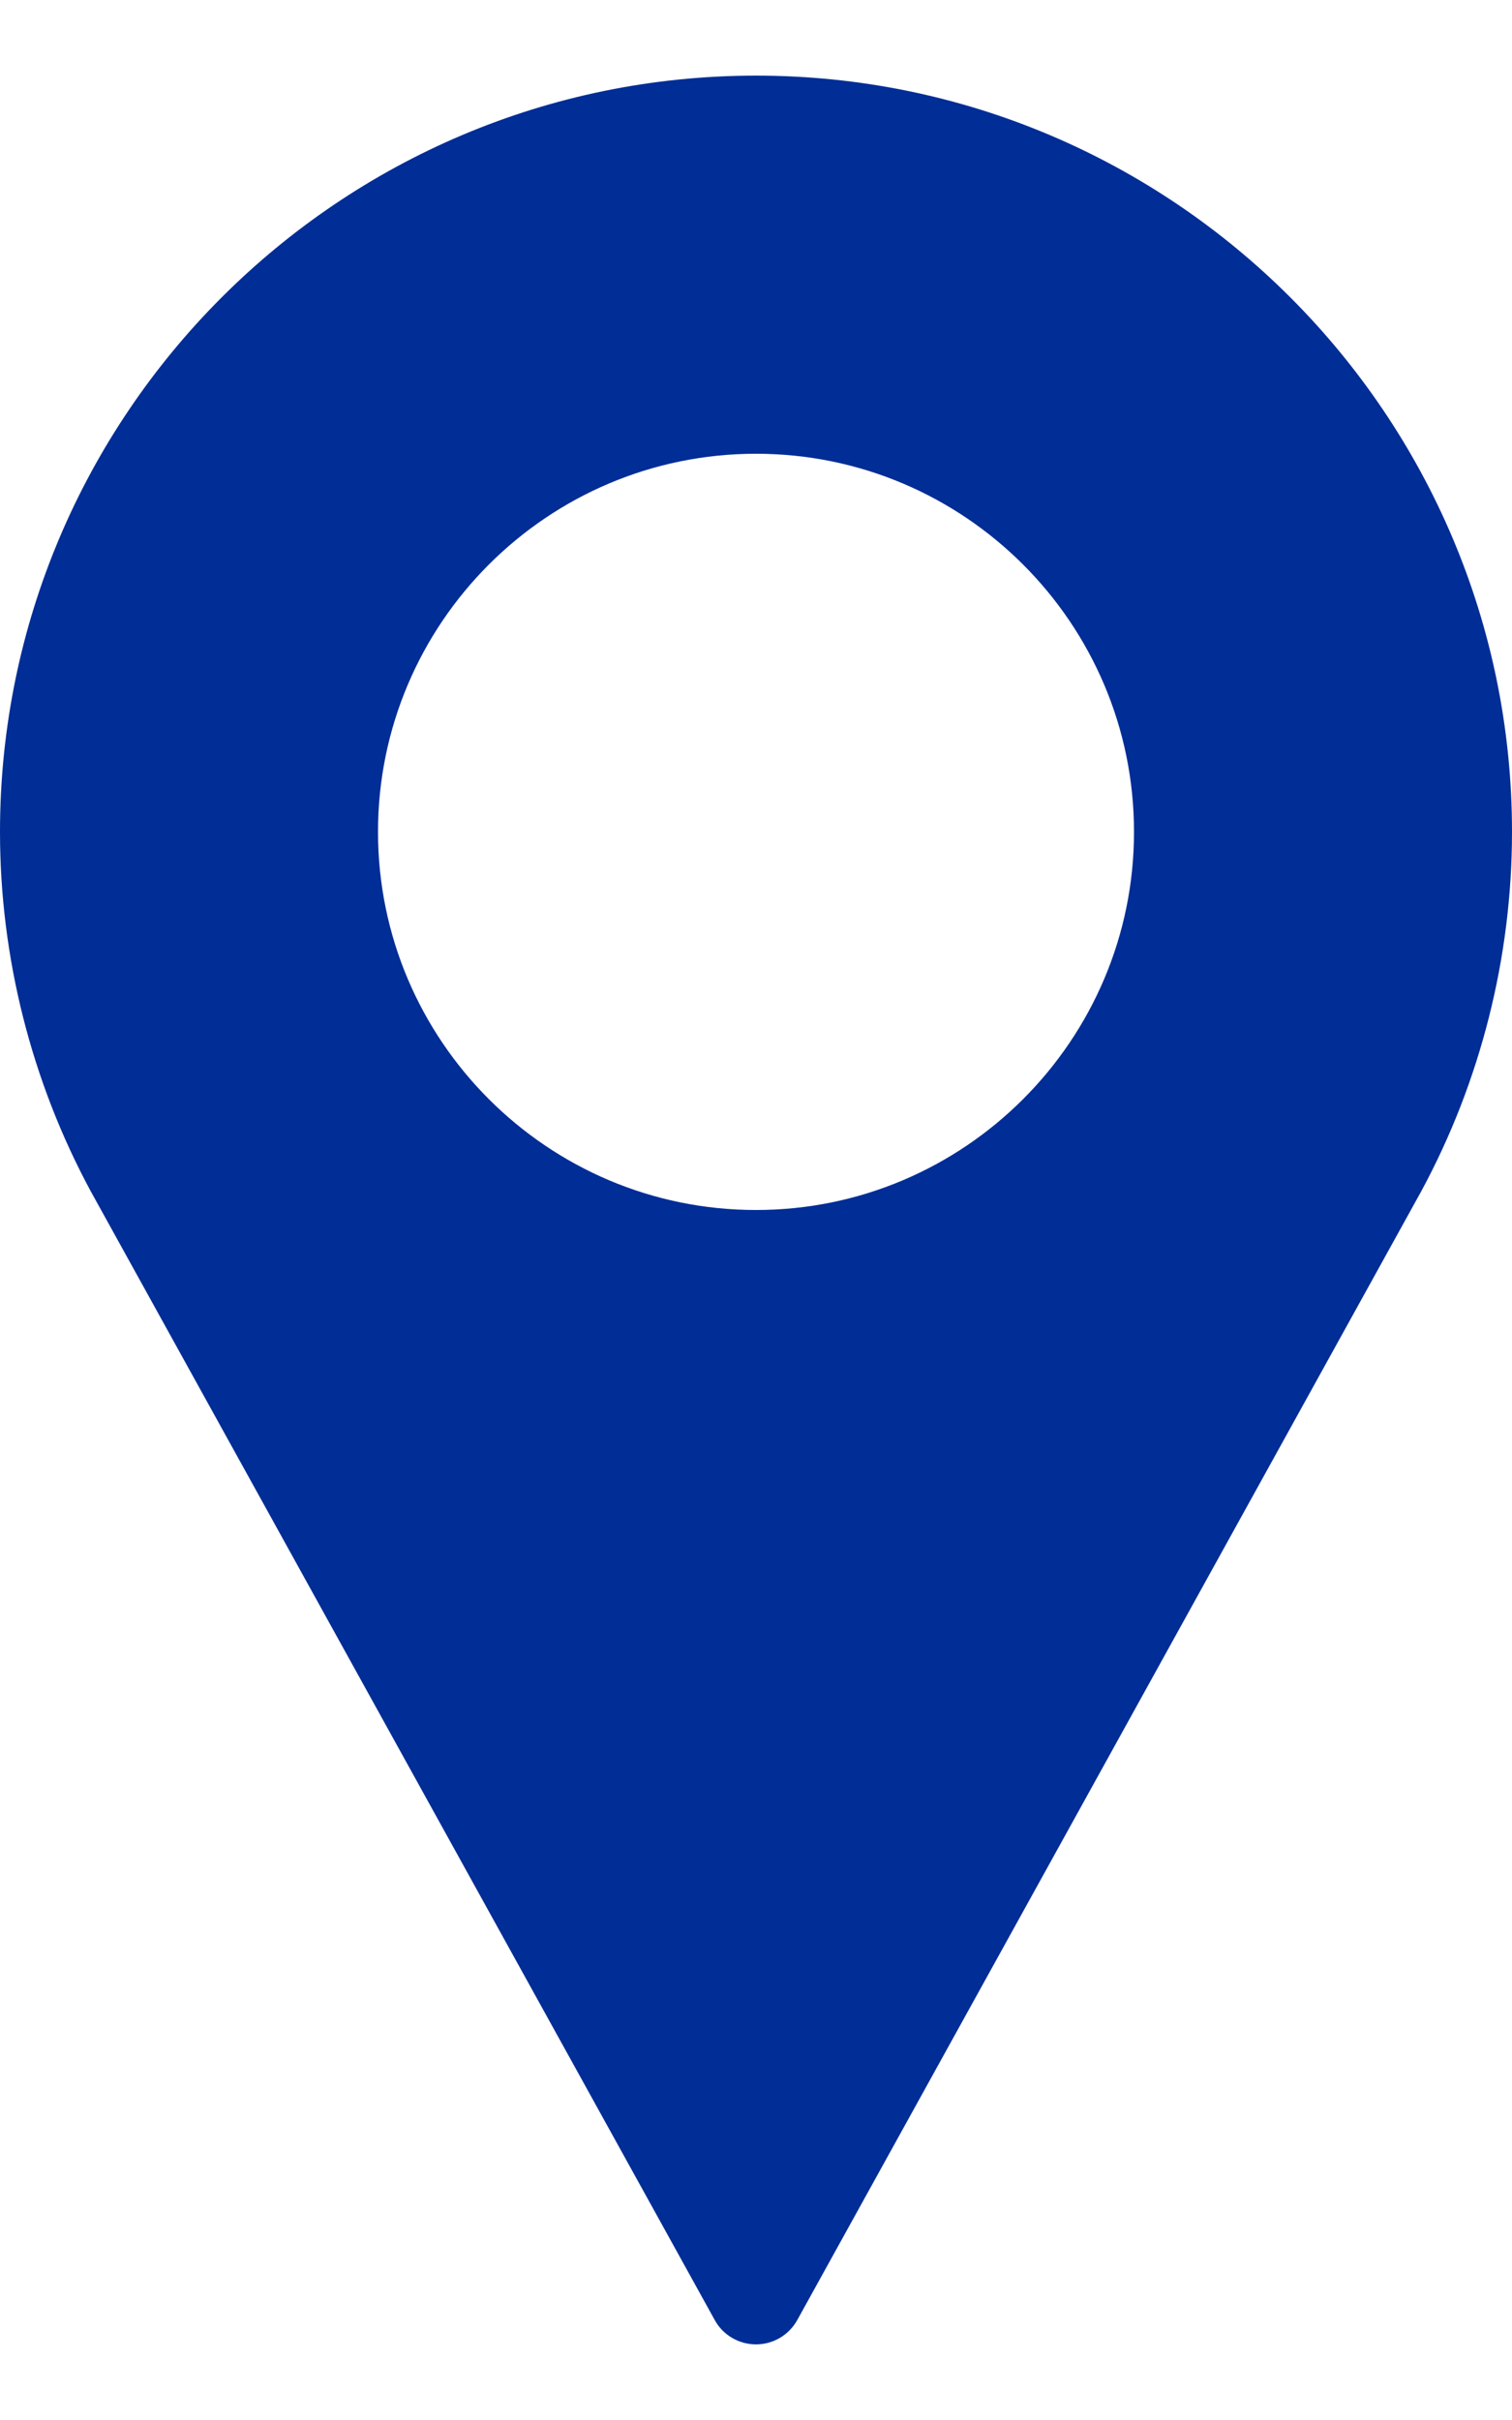
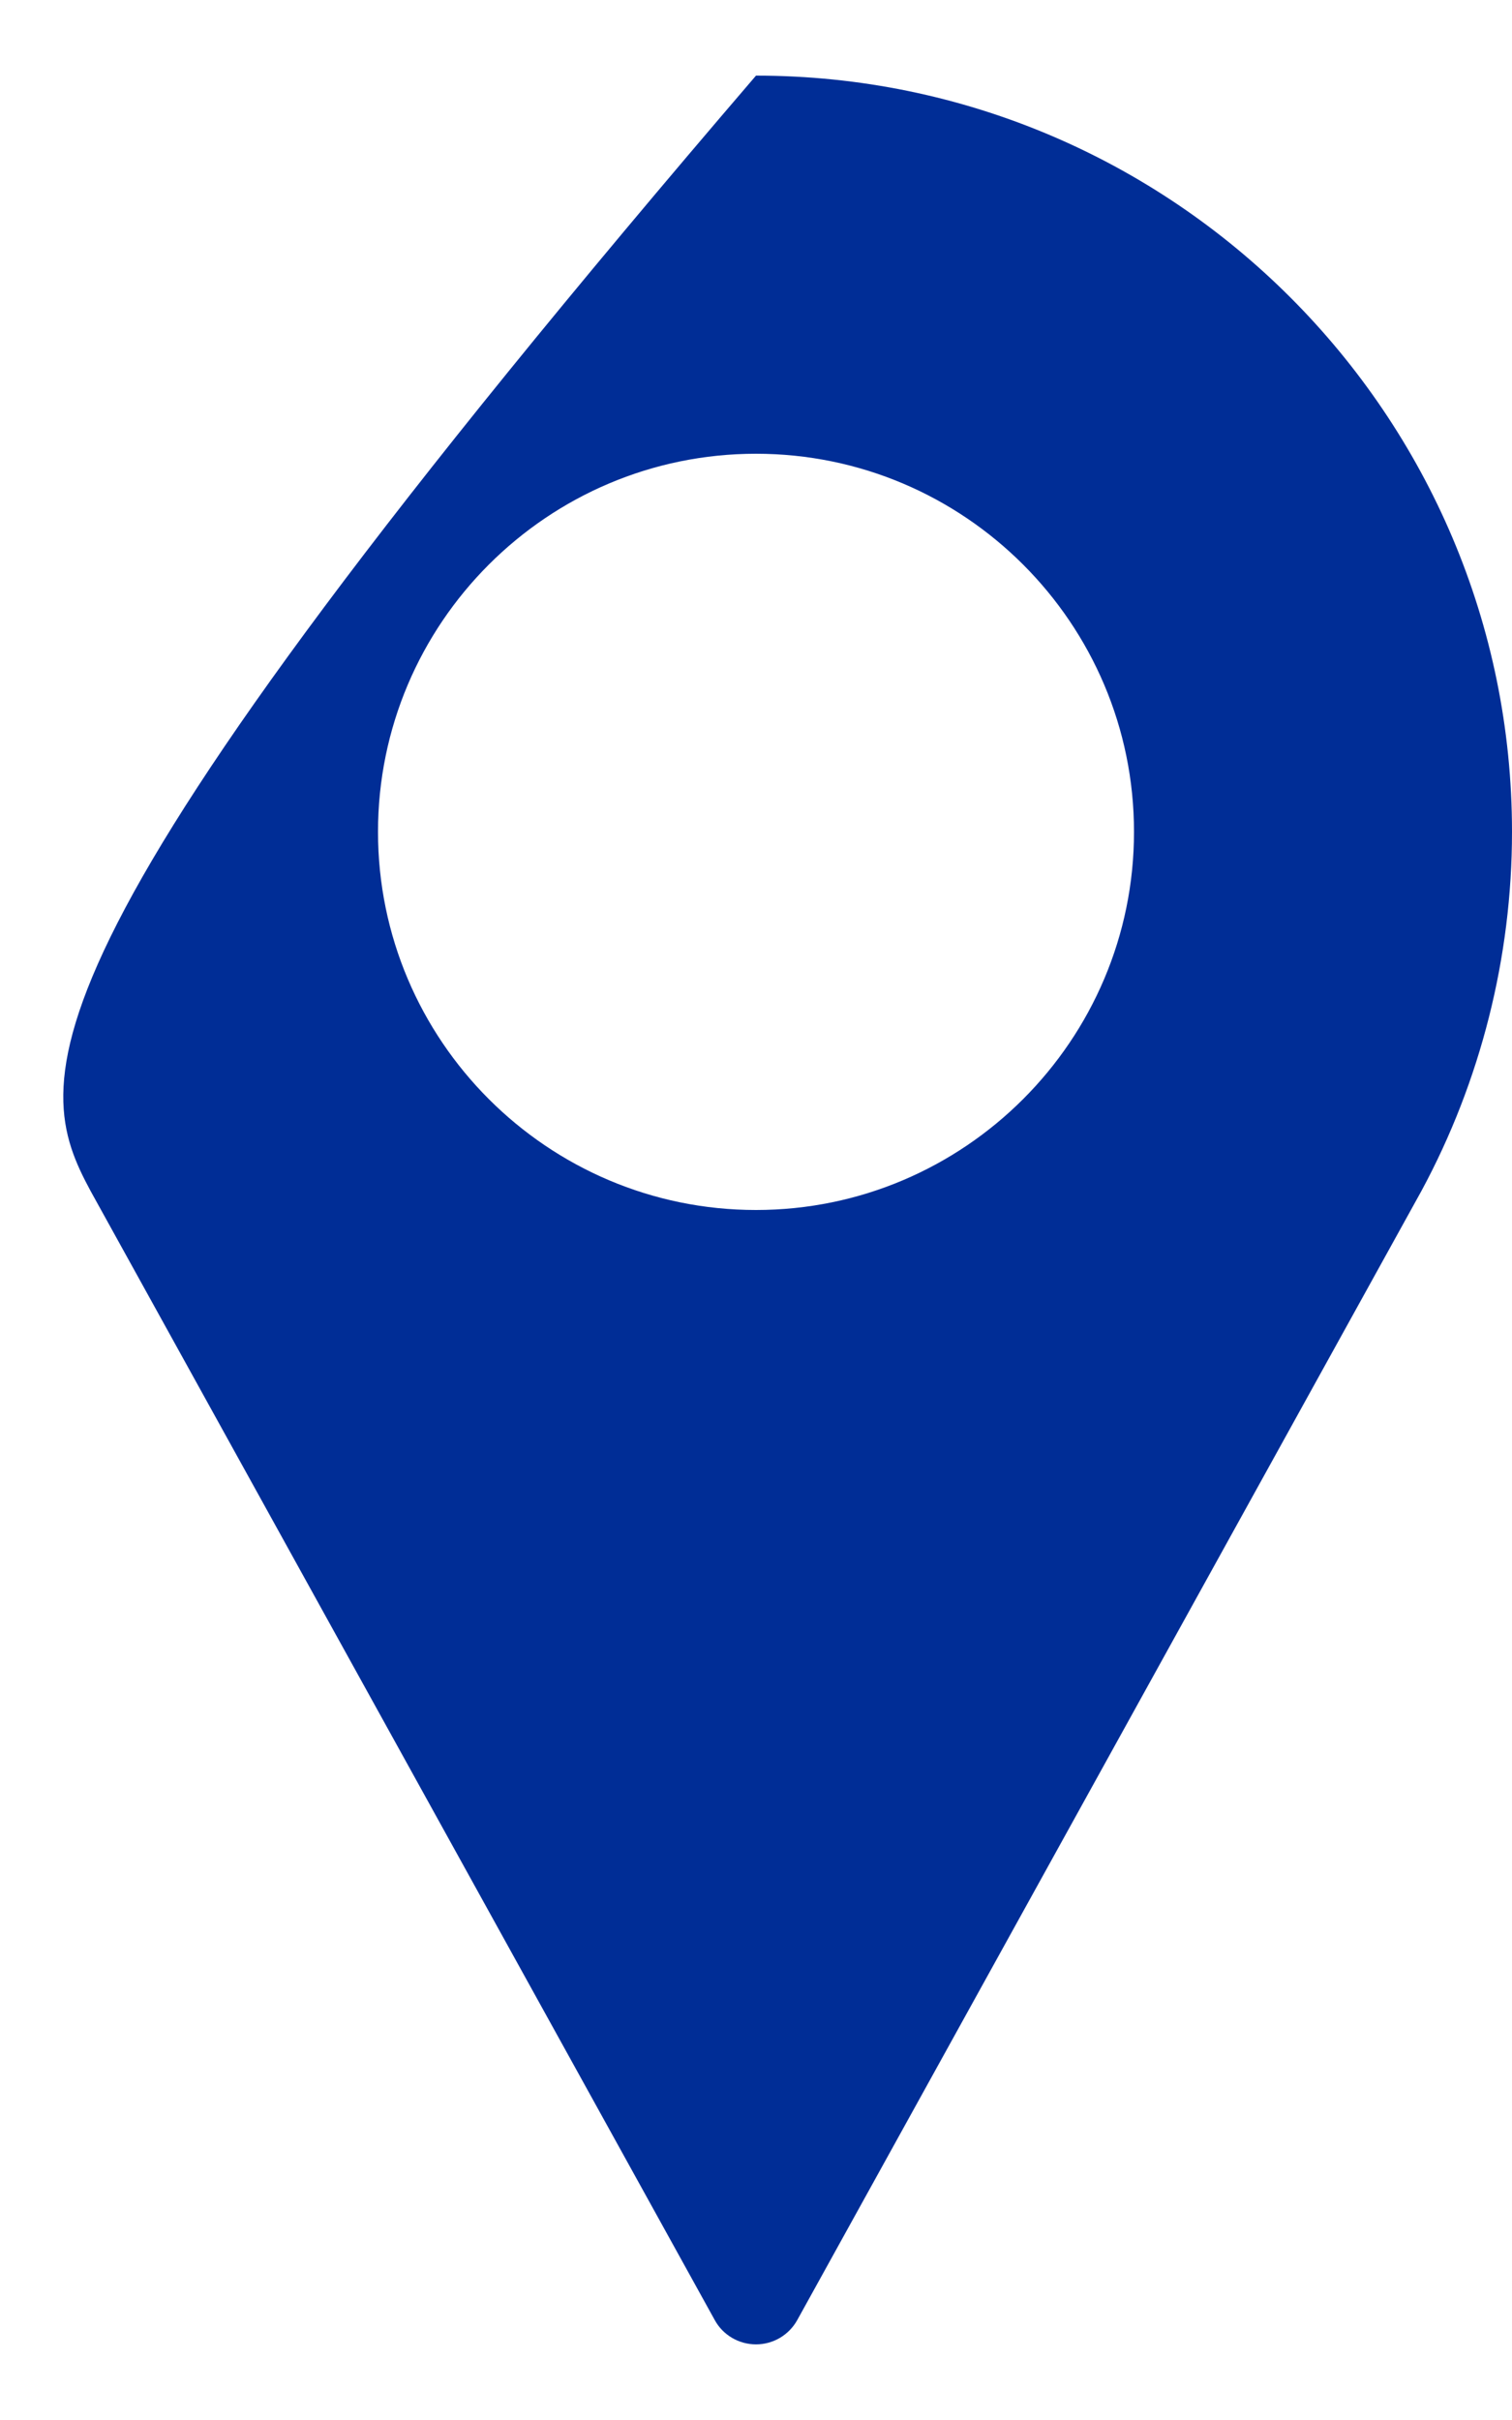
<svg xmlns="http://www.w3.org/2000/svg" width="10" height="16" viewBox="0 0 10 16" fill="none">
-   <path d="M5 0.5C2.243 0.5 0 2.743 0 5.5C0 6.328 0.207 7.148 0.6 7.876L4.727 15.339C4.781 15.438 4.886 15.5 5 15.5C5.114 15.5 5.218 15.438 5.273 15.339L9.401 7.874C9.793 7.148 10 6.328 10 5.5C10 2.743 7.757 0.5 5 0.5ZM5 8C3.621 8 2.5 6.878 2.5 5.5C2.5 4.121 3.621 3 5 3C6.378 3 7.5 4.121 7.5 5.5C7.5 6.878 6.378 8 5 8Z" fill="#002D96" />
+   <path d="M5 0.5C0 6.328 0.207 7.148 0.6 7.876L4.727 15.339C4.781 15.438 4.886 15.5 5 15.5C5.114 15.5 5.218 15.438 5.273 15.339L9.401 7.874C9.793 7.148 10 6.328 10 5.5C10 2.743 7.757 0.5 5 0.5ZM5 8C3.621 8 2.5 6.878 2.5 5.5C2.5 4.121 3.621 3 5 3C6.378 3 7.5 4.121 7.5 5.5C7.5 6.878 6.378 8 5 8Z" fill="#002D96" />
</svg>